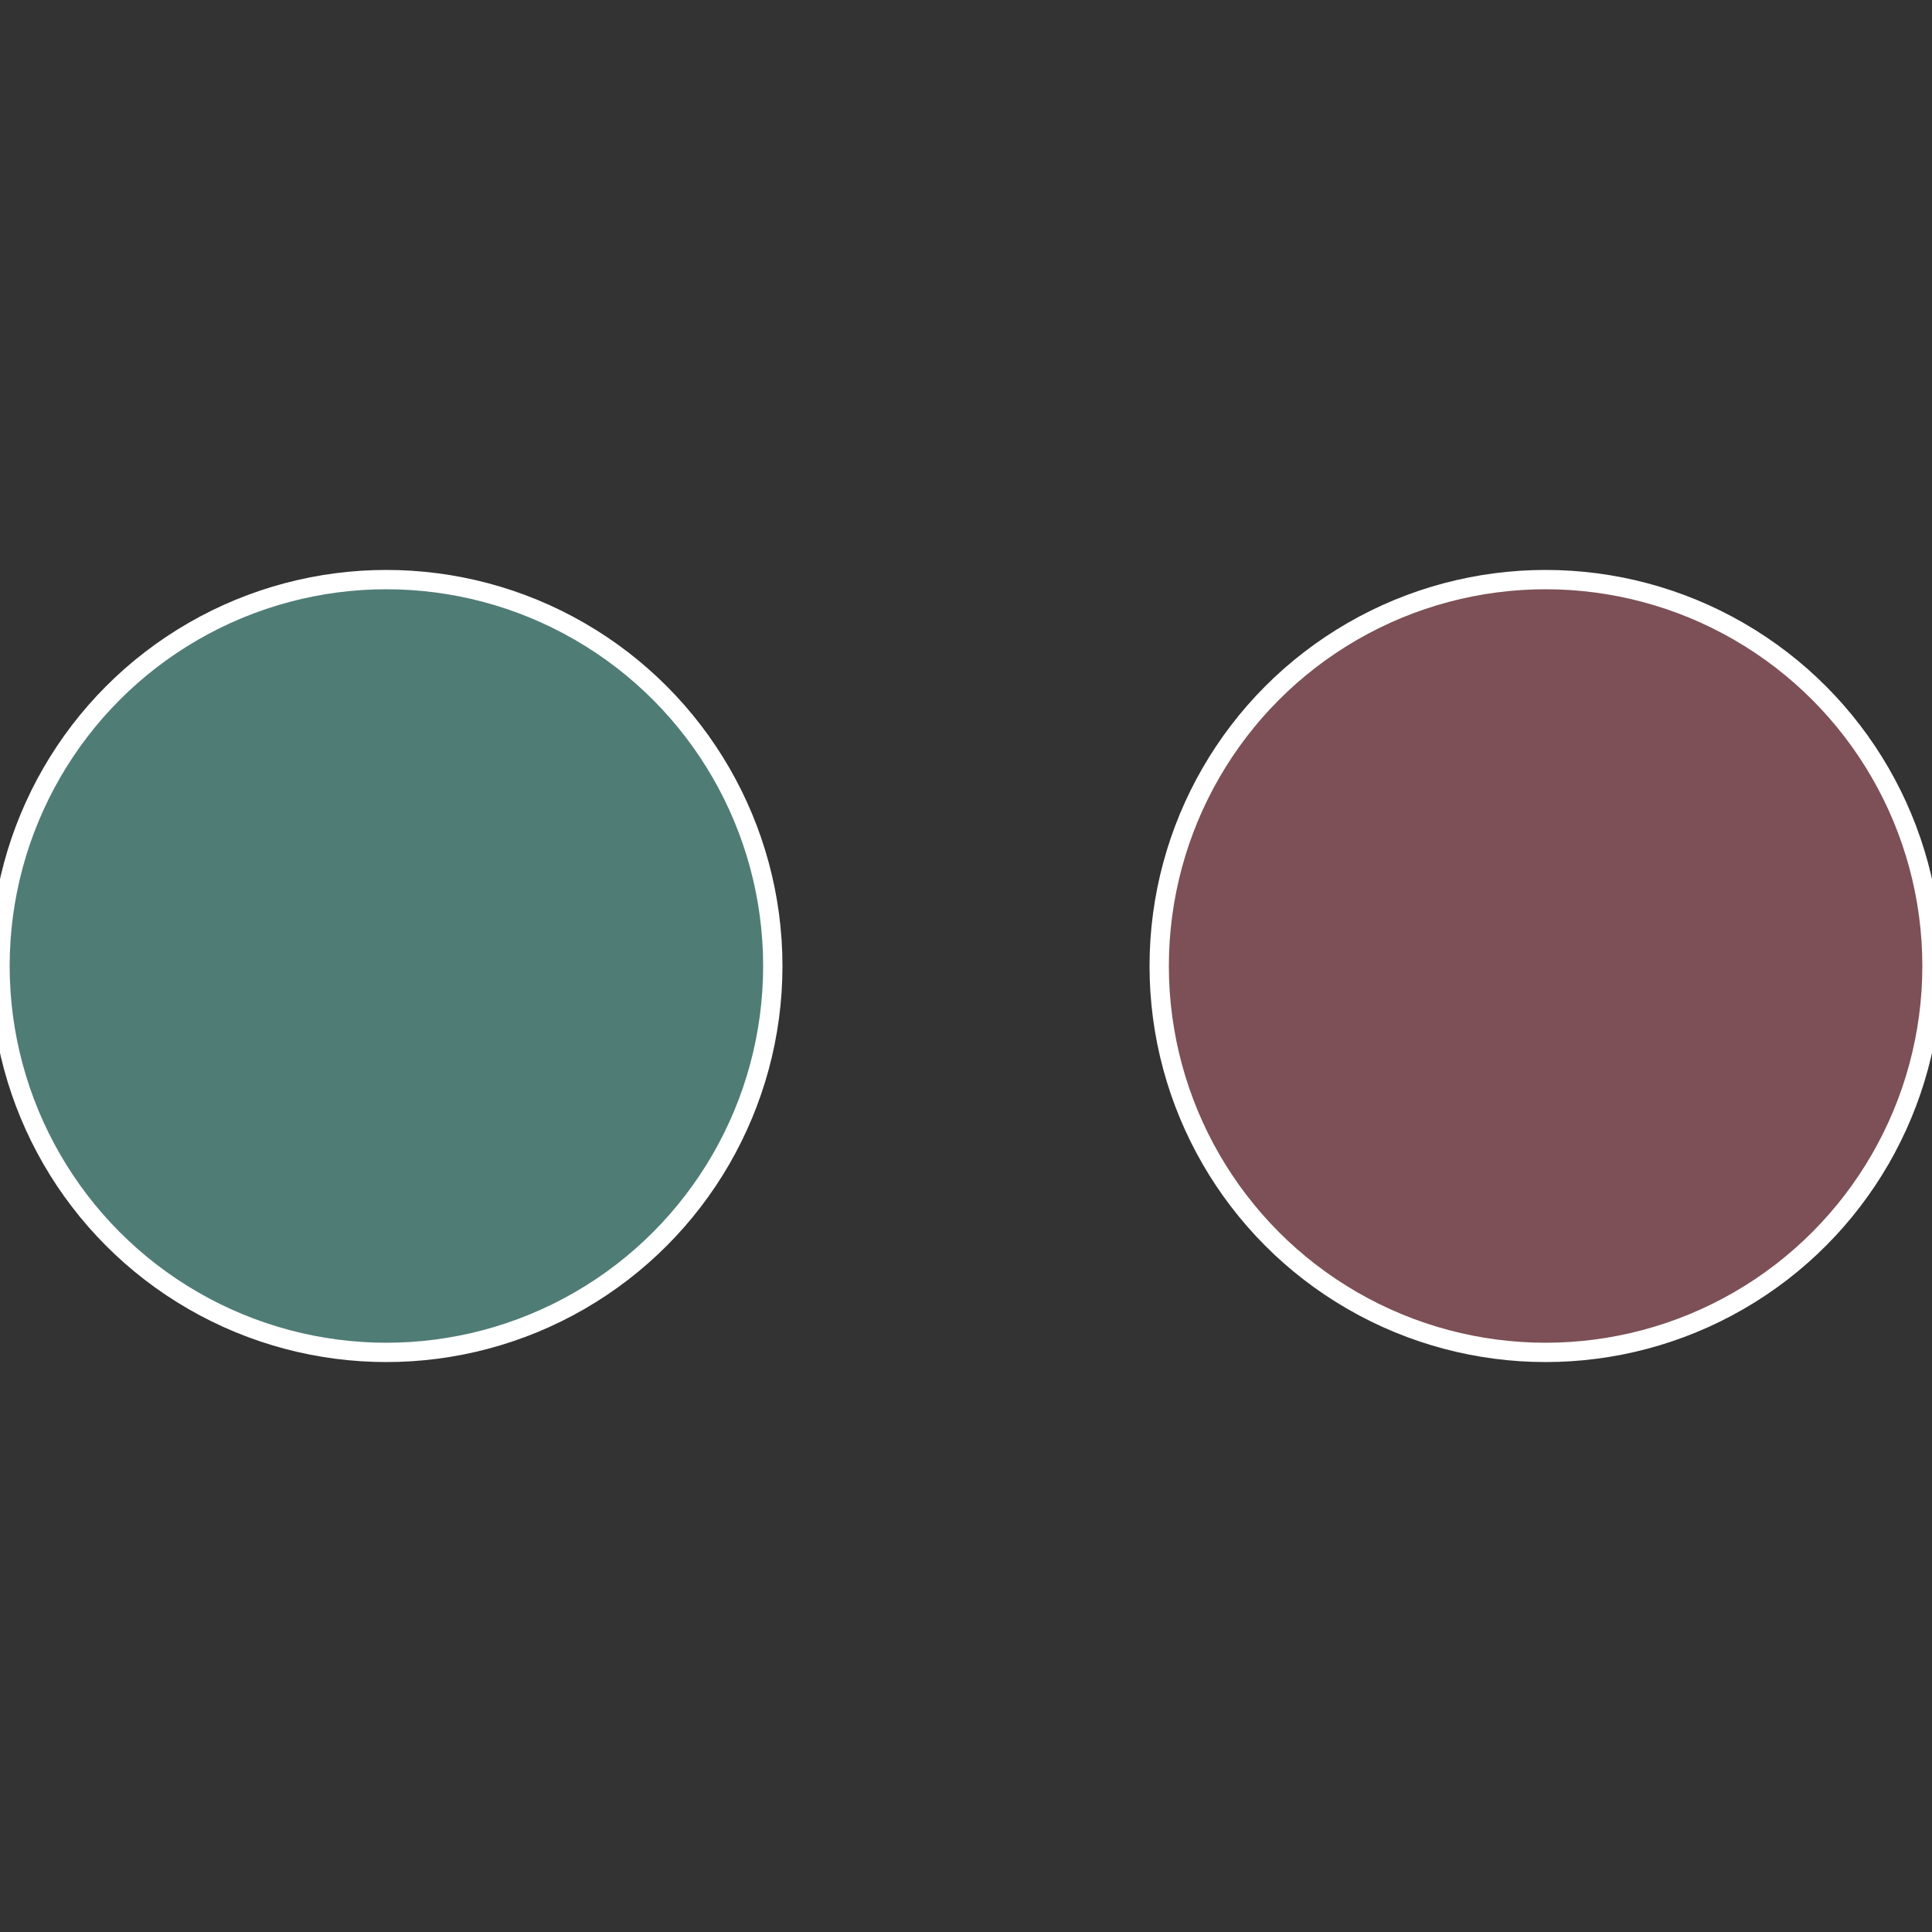
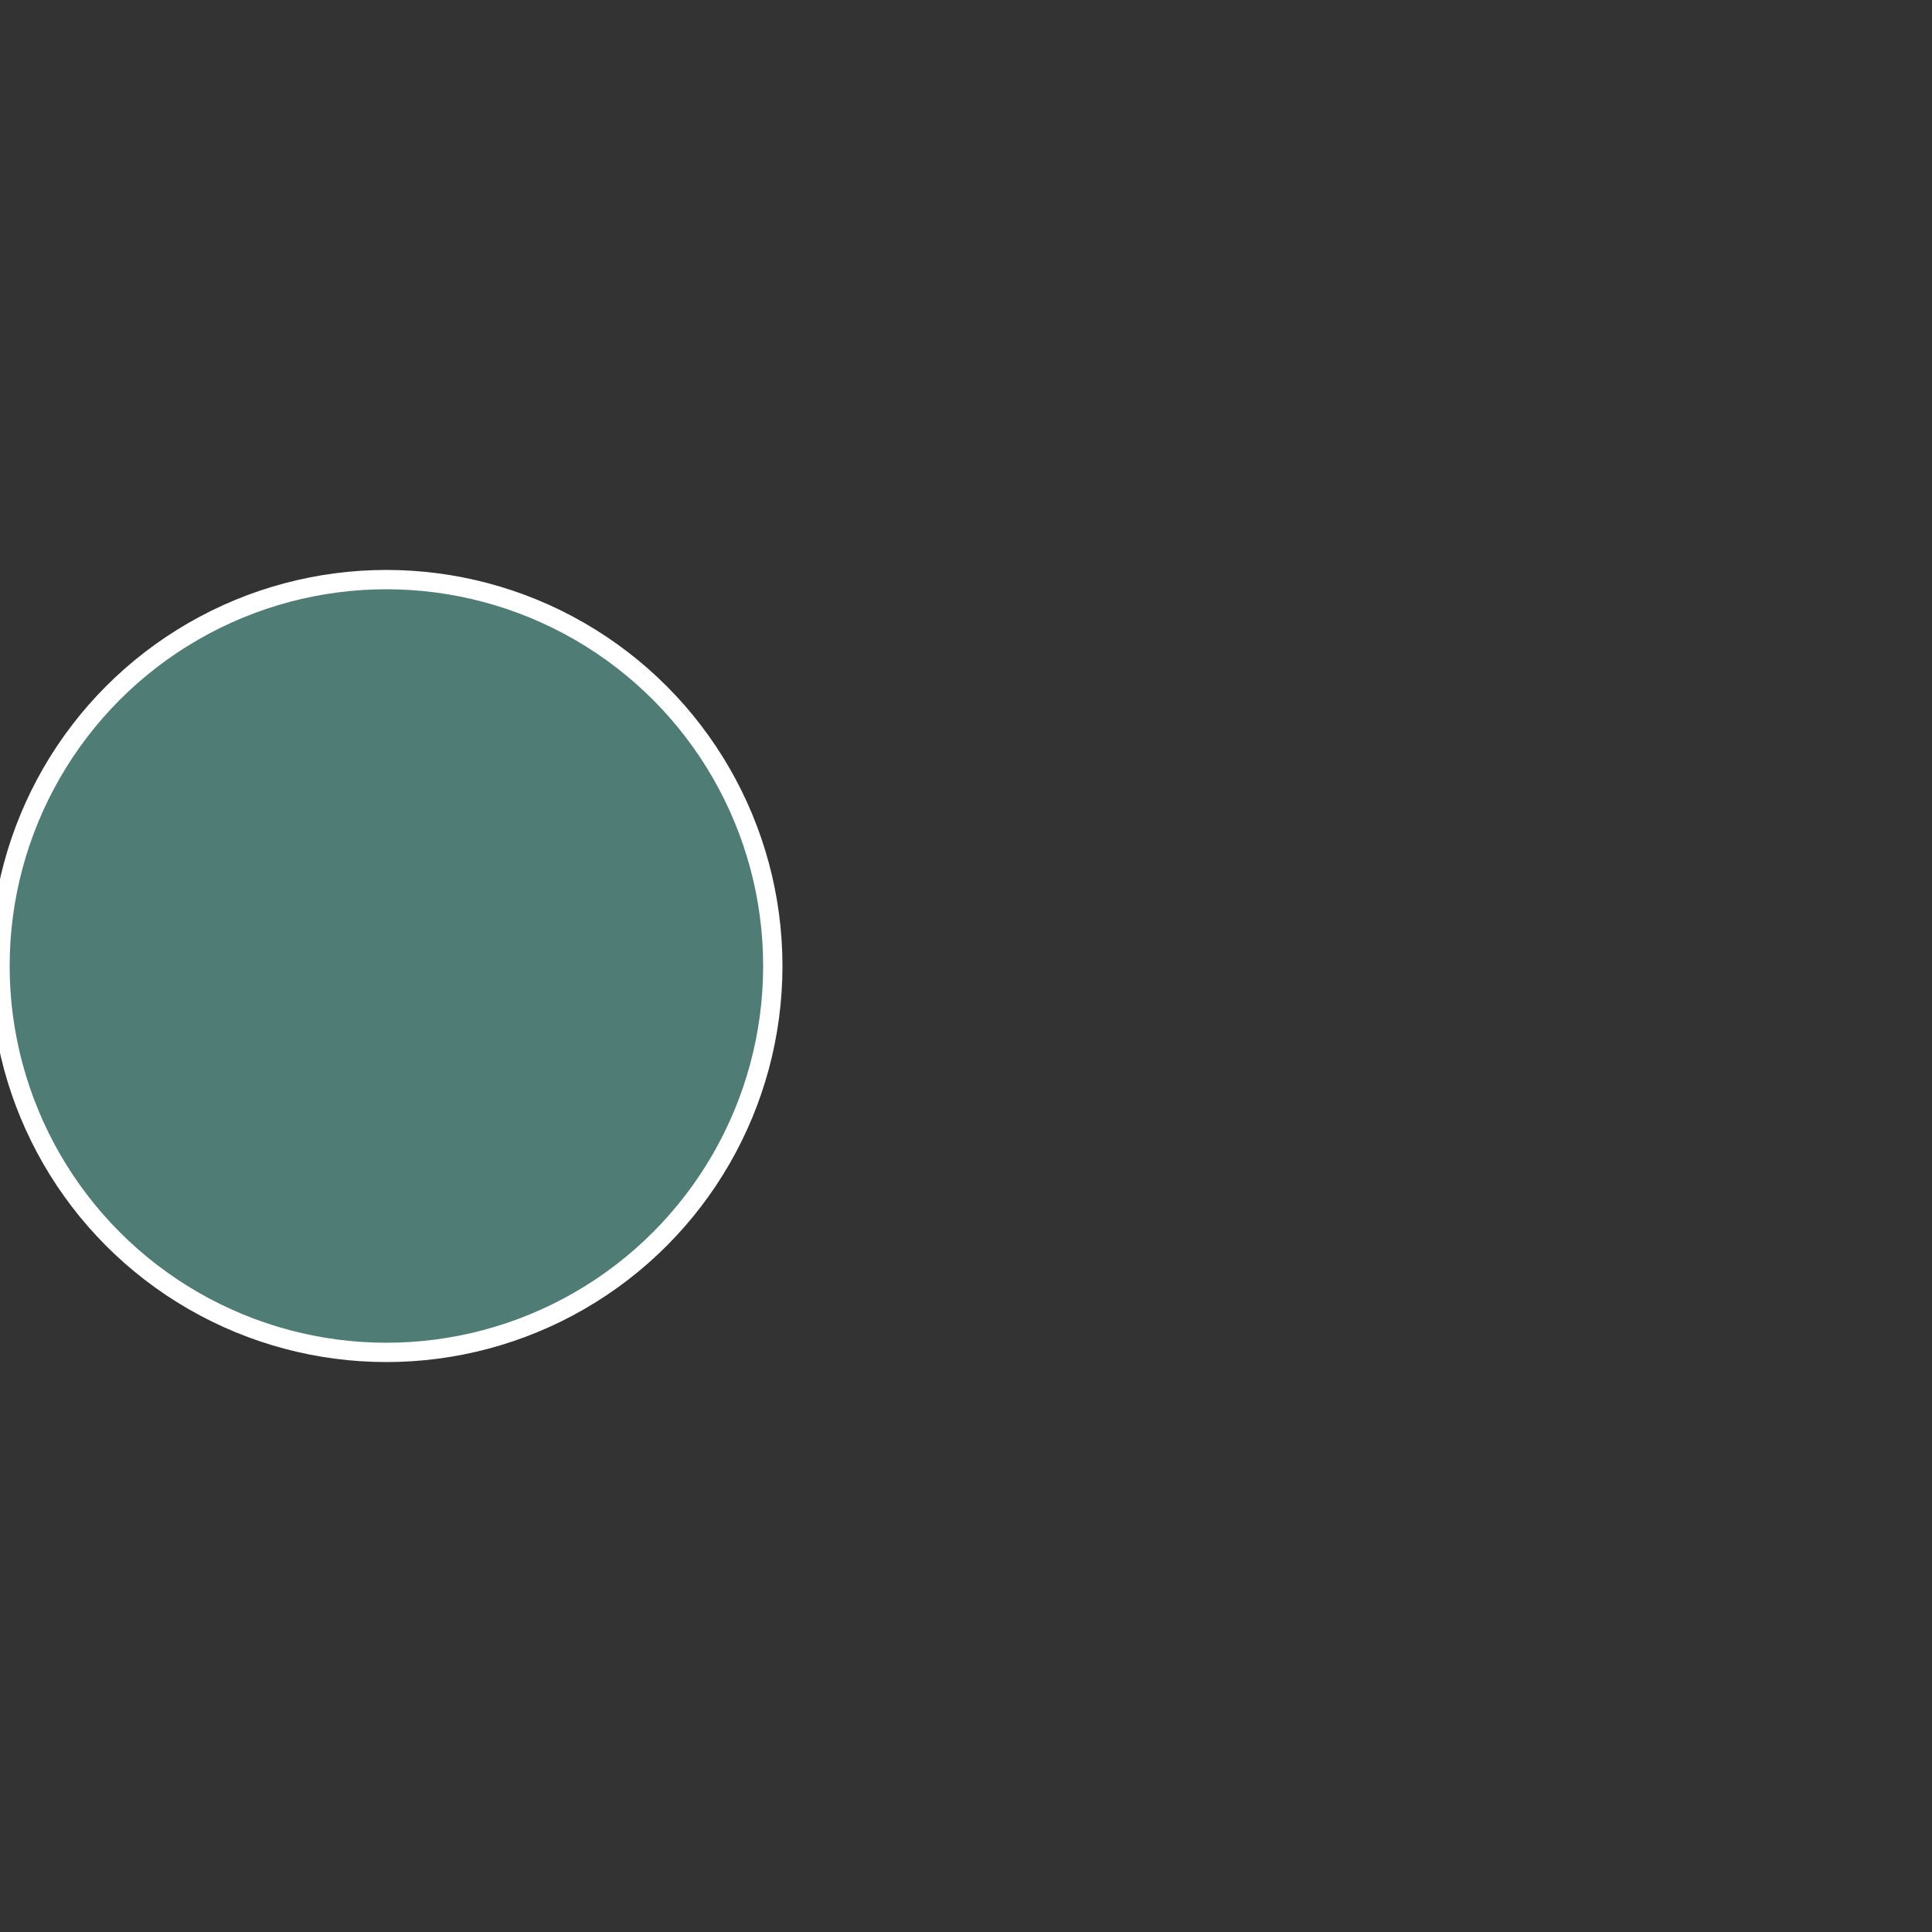
<svg xmlns="http://www.w3.org/2000/svg" width="500" height="500" viewBox="-1 -1 2 2">
  <rect x="-1" y="-1" width="2" height="2" fill="#333333" stroke="none" />
-   <circle cx="0.6" cy="0" r="0.4" fill="#7c5056" stroke="#fff" stroke-width="1%" />
  <circle cx="-0.6" cy="7.3478807948841E-17" r="0.4" fill="#507c76" stroke="#fff" stroke-width="1%" />
</svg>